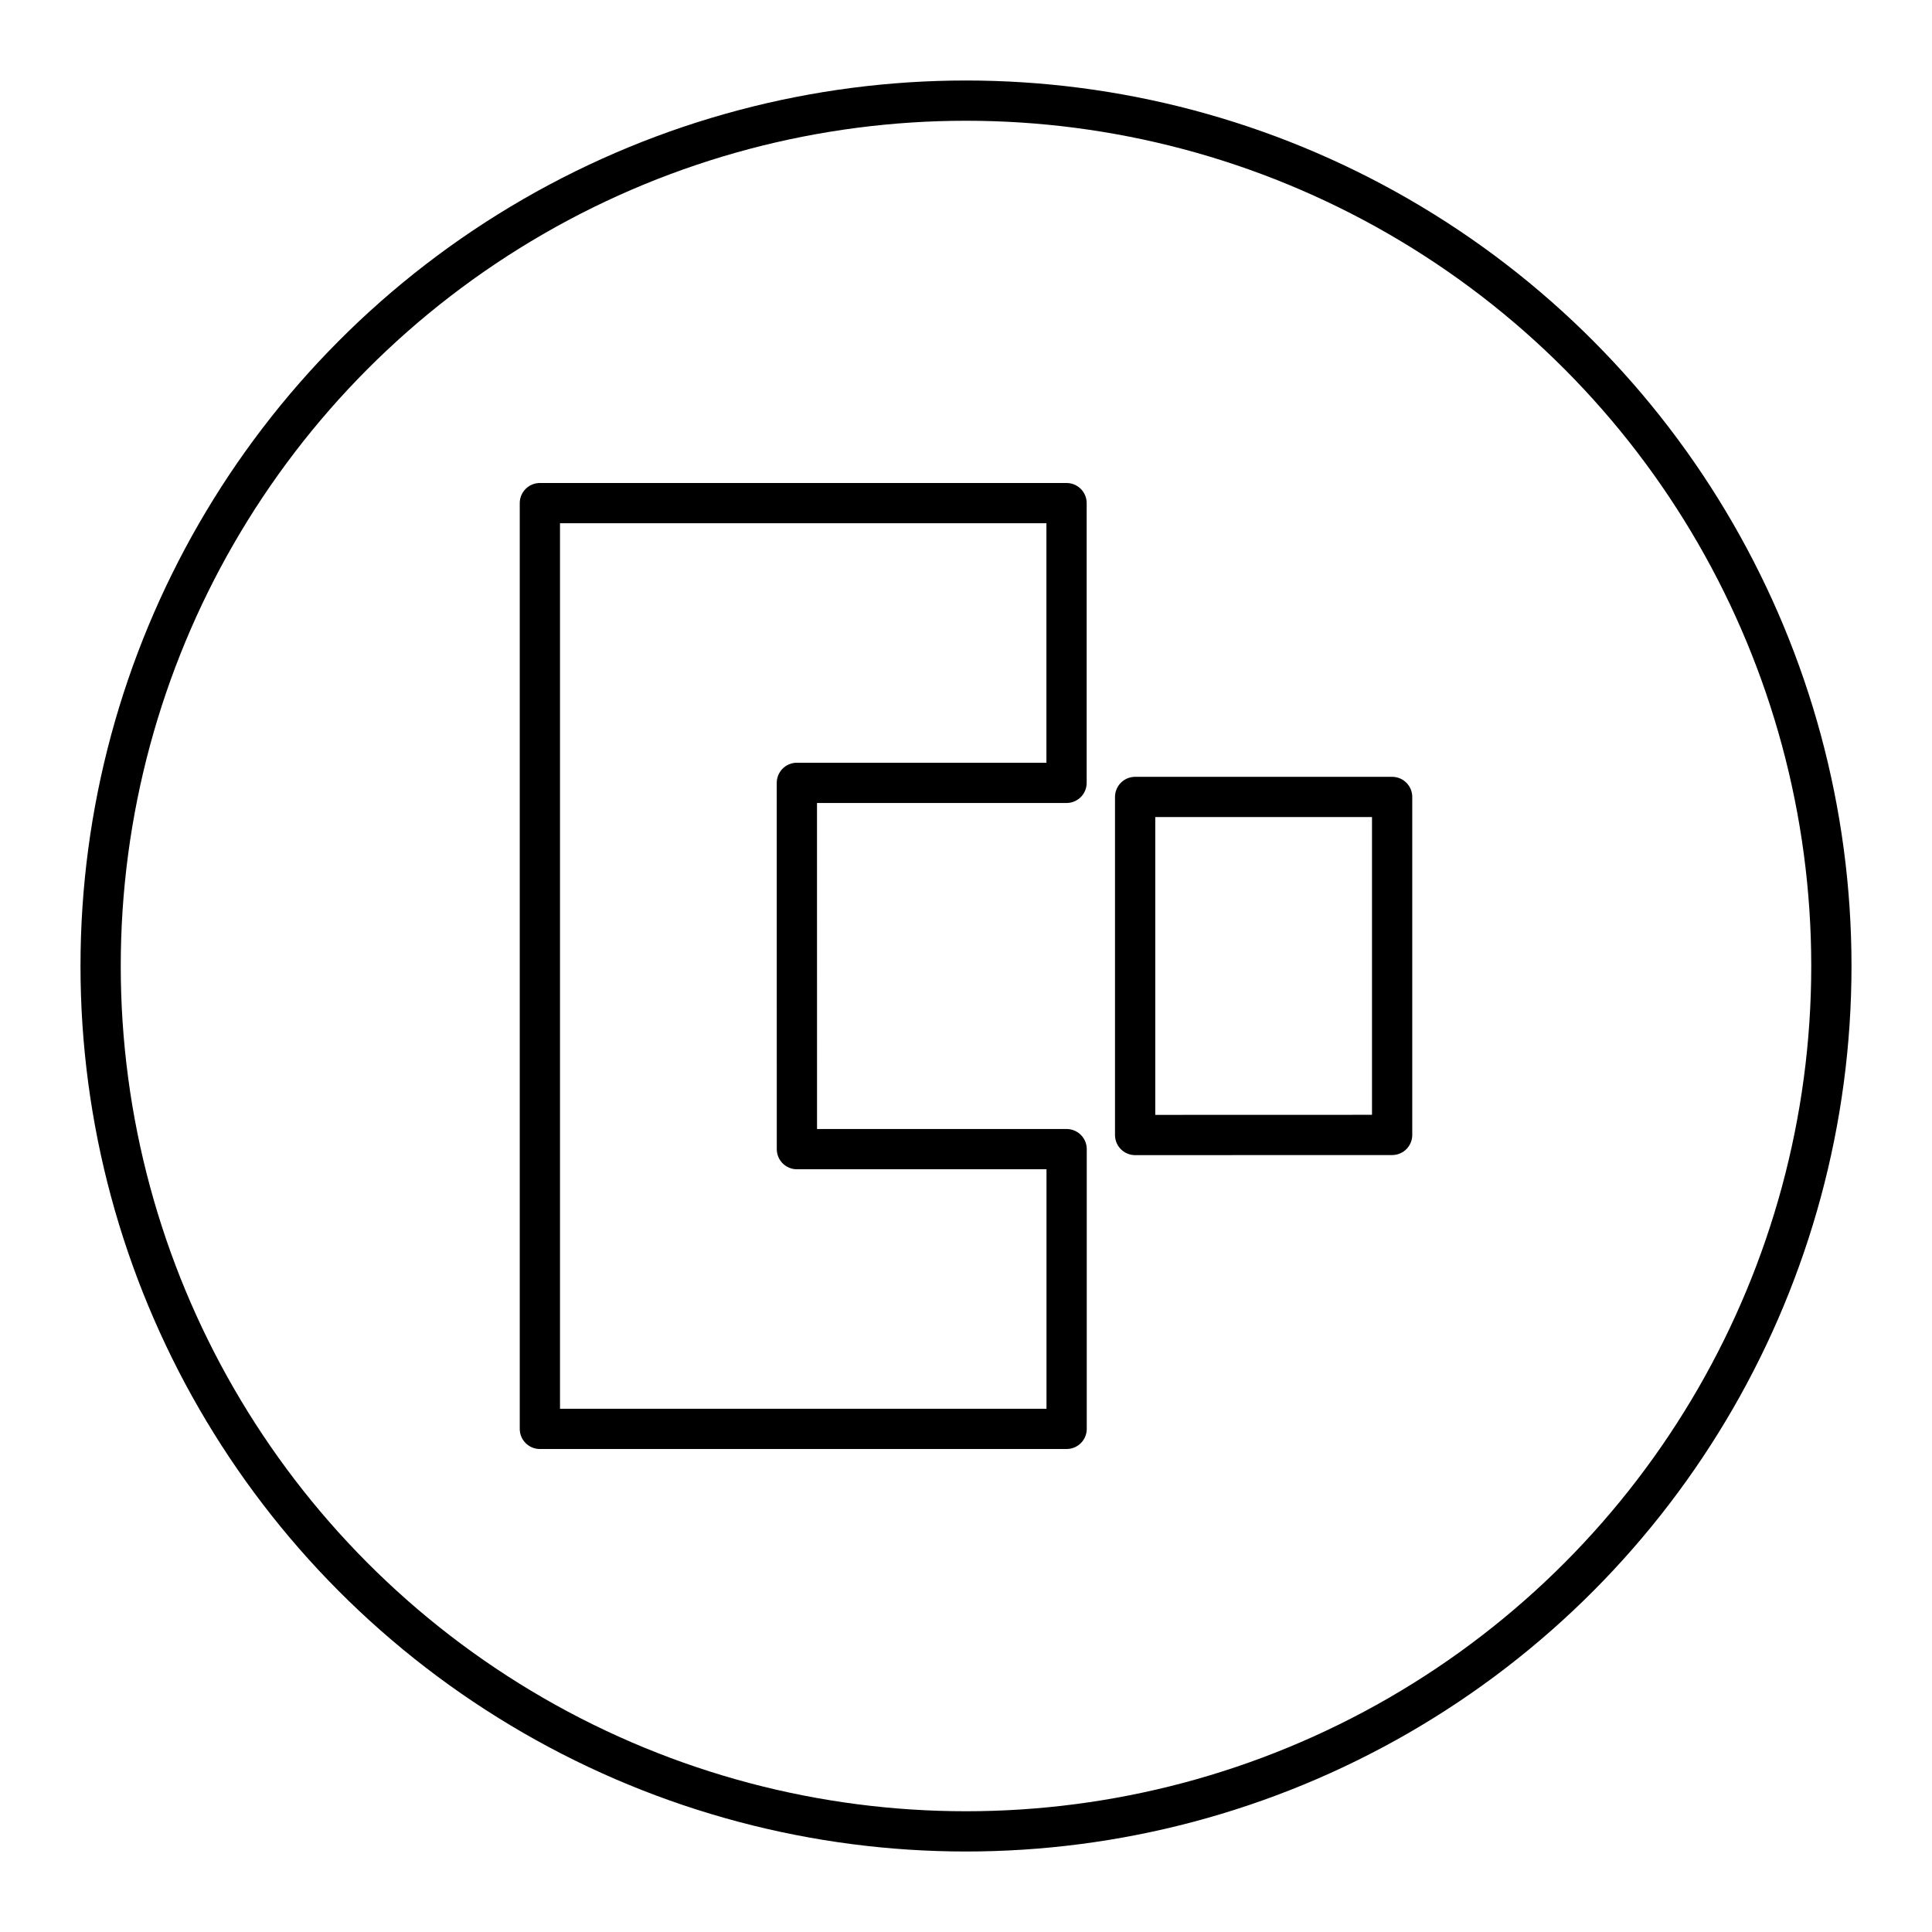
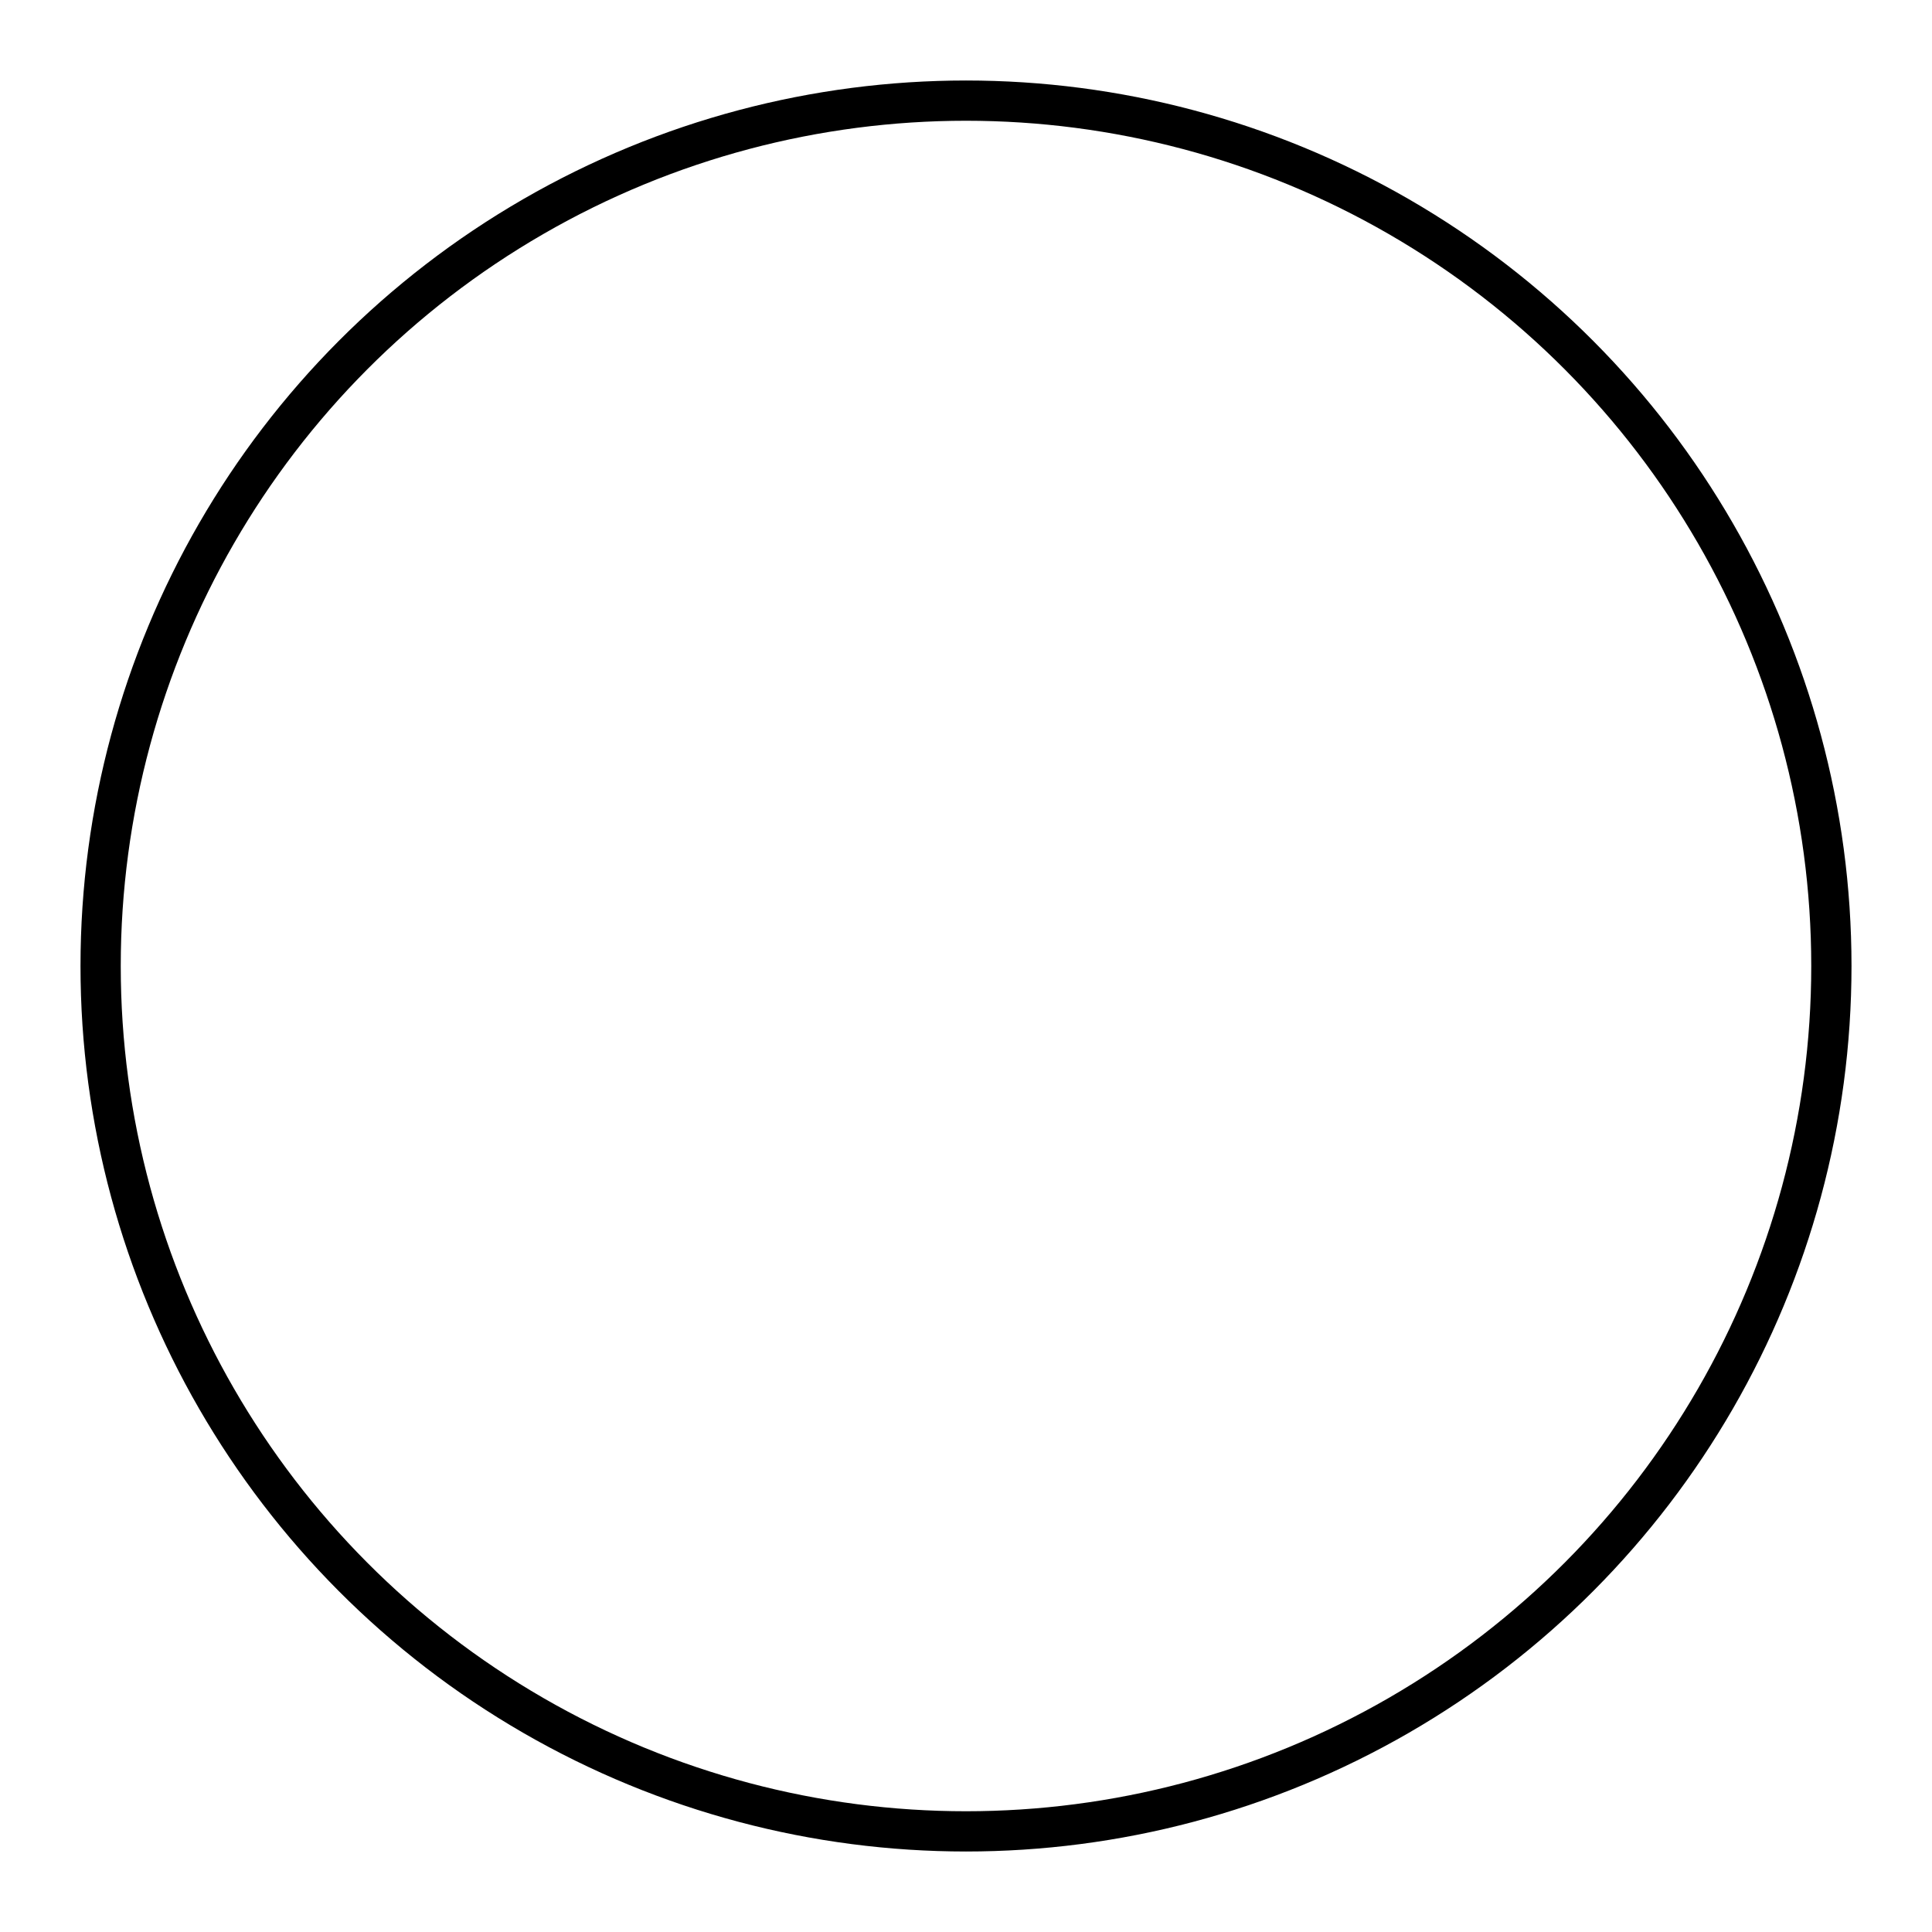
<svg xmlns="http://www.w3.org/2000/svg" width="800" height="800" viewBox="0 0 48 48">
-   <path fill="none" stroke="currentColor" stroke-linecap="round" stroke-linejoin="round" d="M19.798 19.45h6.7V12.5H13.413v23H26.5v-6.95h-6.701Zm8.404 8.749V19.8h6.385v8.397Z" />
  <circle cx="24" cy="24" r="21.5" fill="none" stroke="currentColor" stroke-linecap="round" stroke-linejoin="round" />
</svg>